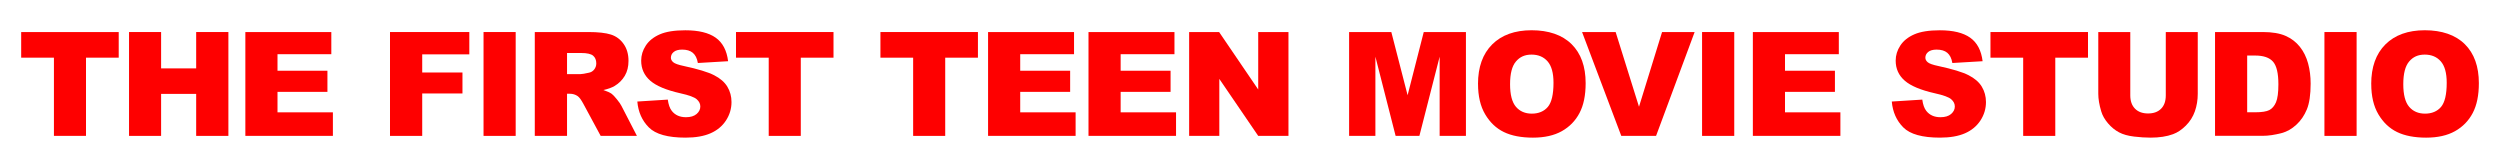
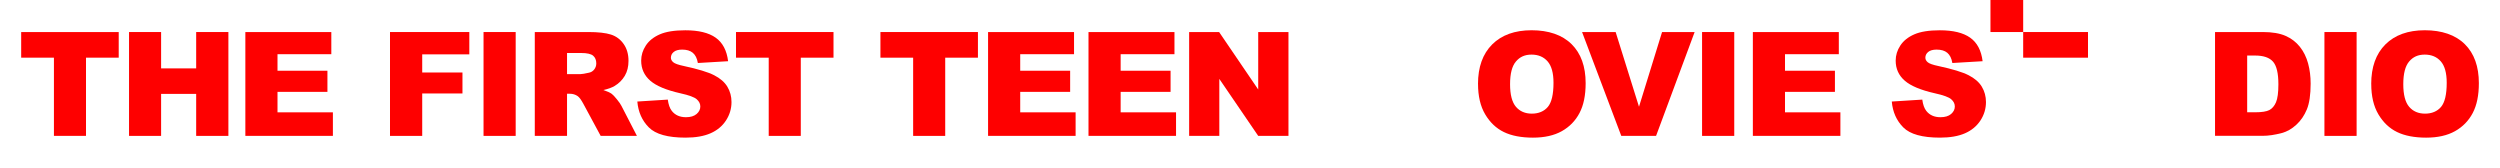
<svg xmlns="http://www.w3.org/2000/svg" id="Layer_1" data-name="Layer 1" viewBox="0 0 700 47.02">
  <defs>
    <style>
      .cls-1 {
        fill: #fe0000;
        stroke-width: 0px;
      }
    </style>
  </defs>
  <path class="cls-1" d="m5.93,8.97h27.31v7.18h-9.16v21.9h-8.98v-21.9H5.93s0-7.18,0-7.18Z" />
  <path class="cls-1" d="m36.13,8.97h8.98v10.18h9.82v-10.18h9.02v29.08h-9.02v-11.76h-9.82v11.76h-8.98V8.97Z" />
  <path class="cls-1" d="m68.69,8.97h24.08v6.21h-15.07v4.62h13.98v5.93h-13.98v5.73h15.51v6.58h-24.51V8.97h-.01Z" />
  <path class="cls-1" d="m109.2,8.97h22.21v6.25h-13.19v5.08h11.27v5.87h-11.27v11.88h-9.02V8.97Z" />
  <path class="cls-1" d="m135.39,8.97h9v29.08h-9V8.97Z" />
  <path class="cls-1" d="m149.74,38.05V8.97h14.97c2.78,0,4.9.24,6.37.71,1.47.48,2.65,1.36,3.55,2.65.9,1.29,1.35,2.86,1.35,4.71,0,1.61-.34,3-1.03,4.17s-1.63,2.12-2.84,2.85c-.77.46-1.82.85-3.16,1.15,1.07.36,1.85.71,2.34,1.07.33.24.81.75,1.44,1.53s1.05,1.38,1.26,1.81l4.35,8.43h-10.15l-4.8-8.89c-.61-1.15-1.15-1.9-1.63-2.24-.65-.45-1.38-.67-2.2-.67h-.79v11.8h-9.03Zm9.02-17.3h3.79c.41,0,1.2-.13,2.38-.4.6-.12,1.08-.42,1.46-.91s.57-1.05.57-1.69c0-.94-.3-1.66-.89-2.16-.6-.5-1.71-.75-3.35-.75h-3.95v5.91h-.01Z" />
  <path class="cls-1" d="m178.43,28.43l8.55-.54c.19,1.39.56,2.45,1.13,3.17.93,1.18,2.25,1.76,3.97,1.76,1.28,0,2.27-.3,2.97-.9.69-.6,1.04-1.3,1.04-2.09s-.33-1.43-.99-2.02c-.66-.6-2.2-1.16-4.6-1.69-3.94-.89-6.75-2.06-8.43-3.53-1.69-1.47-2.54-3.34-2.54-5.61,0-1.49.43-2.91,1.3-4.23.87-1.33,2.17-2.37,3.91-3.13s4.12-1.14,7.15-1.14c3.72,0,6.55.69,8.5,2.07s3.11,3.58,3.48,6.59l-8.47.5c-.22-1.31-.7-2.26-1.42-2.86-.72-.6-1.72-.89-2.98-.89-1.04,0-1.83.22-2.36.66s-.79.98-.79,1.62c0,.46.22.88.65,1.25.42.38,1.43.74,3.01,1.07,3.93.85,6.74,1.7,8.44,2.57,1.7.87,2.94,1.94,3.71,3.22.77,1.28,1.16,2.72,1.16,4.3,0,1.86-.52,3.58-1.55,5.16-1.03,1.57-2.47,2.77-4.32,3.58s-4.18,1.22-7,1.22c-4.95,0-8.37-.95-10.27-2.86s-2.98-4.32-3.23-7.26h-.02Z" />
  <path class="cls-1" d="m206.07,8.97h27.31v7.18h-9.16v21.9h-8.98v-21.9h-9.16v-7.18h0Z" />
  <path class="cls-1" d="m246.51,8.97h27.31v7.18h-9.16v21.9h-8.98v-21.9h-9.16v-7.18h-.01Z" />
  <path class="cls-1" d="m276.65,8.97h24.08v6.21h-15.07v4.62h13.98v5.93h-13.98v5.73h15.51v6.58h-24.51V8.97h0Z" />
  <path class="cls-1" d="m304.77,8.97h24.08v6.21h-15.07v4.62h13.98v5.93h-13.98v5.73h15.51v6.58h-24.51V8.97h0Z" />
  <path class="cls-1" d="m332.96,8.97h8.39l10.95,16.09V8.97h8.47v29.08h-8.47l-10.89-15.96v15.96h-8.45V8.97Z" />
-   <path class="cls-1" d="m377.75,8.97h11.82l4.56,17.69,4.52-17.69h11.81v29.08h-7.36V15.87l-5.67,22.17h-6.66l-5.66-22.17v22.17h-7.36V8.97Z" />
  <path class="cls-1" d="m413.84,23.53c0-4.75,1.32-8.44,3.97-11.09,2.65-2.64,6.33-3.97,11.05-3.97s8.57,1.3,11.19,3.9,3.93,6.24,3.93,10.92c0,3.4-.57,6.18-1.72,8.36s-2.8,3.87-4.96,5.08c-2.16,1.21-4.86,1.81-8.08,1.81s-5.99-.52-8.14-1.57c-2.15-1.04-3.89-2.7-5.23-4.96-1.34-2.26-2-5.09-2-8.49h0Zm8.98.04c0,2.94.55,5.05,1.64,6.33,1.09,1.28,2.58,1.92,4.45,1.92s3.42-.63,4.48-1.88,1.59-3.51,1.59-6.76c0-2.74-.55-4.74-1.66-6-1.1-1.26-2.6-1.89-4.49-1.89s-3.27.64-4.36,1.92c-1.1,1.28-1.65,3.4-1.65,6.37h0Z" />
  <path class="cls-1" d="m442.99,8.97h9.39l6.54,20.92,6.46-20.92h9.12l-10.8,29.08h-9.74l-10.98-29.08h0Z" />
  <path class="cls-1" d="m476.58,8.97h9.01v29.08h-9.01V8.97Z" />
  <path class="cls-1" d="m490.79,8.97h24.08v6.21h-15.07v4.62h13.98v5.93h-13.98v5.73h15.51v6.58h-24.51V8.97h0Z" />
  <path class="cls-1" d="m529.69,28.43l8.55-.54c.18,1.39.56,2.45,1.13,3.17.93,1.18,2.25,1.76,3.97,1.76,1.28,0,2.27-.3,2.97-.9.69-.6,1.04-1.3,1.04-2.09s-.33-1.43-.99-2.02c-.66-.6-2.19-1.16-4.6-1.69-3.94-.89-6.75-2.06-8.43-3.53-1.69-1.47-2.54-3.34-2.54-5.61,0-1.49.43-2.91,1.3-4.23.87-1.33,2.17-2.37,3.91-3.13s4.12-1.14,7.15-1.14c3.72,0,6.55.69,8.5,2.07s3.11,3.58,3.48,6.59l-8.47.5c-.22-1.31-.7-2.26-1.42-2.86-.72-.6-1.72-.89-2.99-.89-1.04,0-1.83.22-2.36.66-.53.44-.79.98-.79,1.62,0,.46.22.88.65,1.25.42.38,1.43.74,3.01,1.07,3.93.85,6.74,1.7,8.44,2.57,1.7.87,2.94,1.94,3.71,3.22.77,1.28,1.16,2.72,1.16,4.3,0,1.86-.52,3.58-1.55,5.16-1.03,1.57-2.47,2.77-4.32,3.58-1.85.81-4.19,1.22-7,1.22-4.95,0-8.37-.95-10.27-2.86-1.9-1.9-2.98-4.32-3.23-7.26h-.01Z" />
-   <path class="cls-1" d="m557.33,8.97h27.31v7.18h-9.16v21.9h-8.99v-21.9h-9.16v-7.18h0Z" />
-   <path class="cls-1" d="m606.41,8.97h8.96v17.32c0,1.72-.27,3.34-.8,4.87-.54,1.53-1.38,2.86-2.52,4s-2.34,1.95-3.6,2.41c-1.75.65-3.84.97-6.29.97-1.41,0-2.96-.1-4.63-.3s-3.07-.59-4.19-1.18-2.15-1.42-3.08-2.51c-.93-1.08-1.57-2.2-1.91-3.35-.56-1.85-.83-3.49-.83-4.92V8.97h8.96v17.74c0,1.59.44,2.82,1.32,3.72.88.89,2.1,1.34,3.66,1.34s2.76-.44,3.64-1.32,1.32-2.12,1.32-3.74V8.97h-.01Z" />
+   <path class="cls-1" d="m557.33,8.97h27.31v7.18h-9.16h-8.99v-21.9h-9.16v-7.18h0Z" />
  <path class="cls-1" d="m620.22,8.97h13.35c2.63,0,4.76.36,6.38,1.07s2.96,1.74,4.02,3.07c1.06,1.34,1.82,2.89,2.3,4.66s.71,3.65.71,5.63c0,3.11-.35,5.52-1.06,7.23s-1.69,3.15-2.95,4.3c-1.26,1.16-2.6,1.93-4.05,2.31-1.97.53-3.76.79-5.36.79h-13.35V8.97h0Zm8.99,6.58v15.89h2.2c1.88,0,3.21-.21,4.01-.62.79-.42,1.41-1.14,1.86-2.18s.67-2.72.67-5.05c0-3.08-.5-5.19-1.51-6.33-1-1.14-2.67-1.71-5-1.71h-2.24.01Z" />
  <path class="cls-1" d="m650.84,8.97h9.01v29.08h-9.01V8.97Z" />
  <path class="cls-1" d="m663.94,23.53c0-4.75,1.32-8.44,3.97-11.09,2.65-2.64,6.33-3.97,11.05-3.97s8.57,1.3,11.19,3.9,3.93,6.24,3.93,10.92c0,3.4-.57,6.18-1.72,8.36s-2.8,3.87-4.96,5.08c-2.16,1.21-4.86,1.81-8.08,1.81s-5.99-.52-8.14-1.57c-2.15-1.04-3.89-2.7-5.23-4.96-1.34-2.26-2-5.09-2-8.49h0Zm8.98.04c0,2.94.55,5.05,1.64,6.33,1.09,1.28,2.58,1.92,4.45,1.92s3.42-.63,4.48-1.88,1.59-3.51,1.59-6.76c0-2.74-.55-4.74-1.66-6-1.1-1.26-2.6-1.89-4.49-1.89s-3.27.64-4.36,1.92c-1.1,1.28-1.65,3.4-1.65,6.37h0Z" />
</svg>